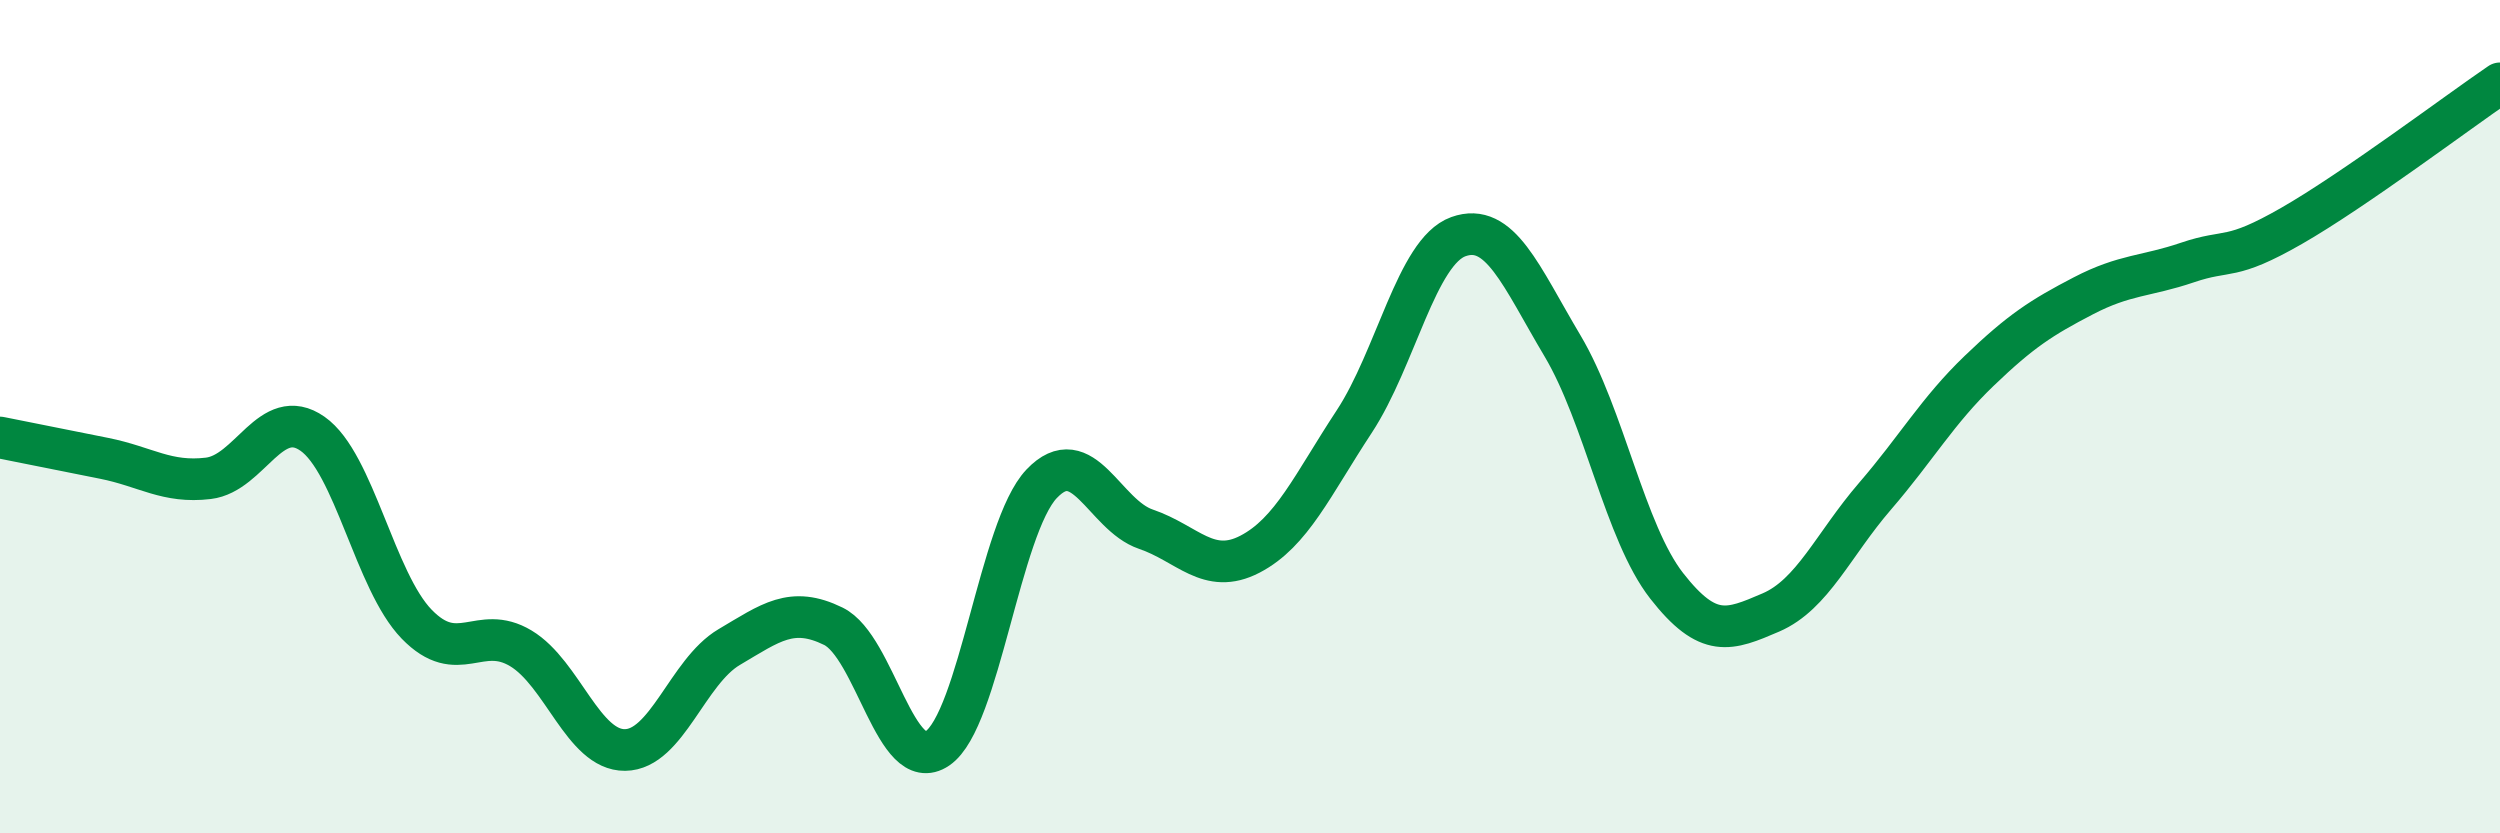
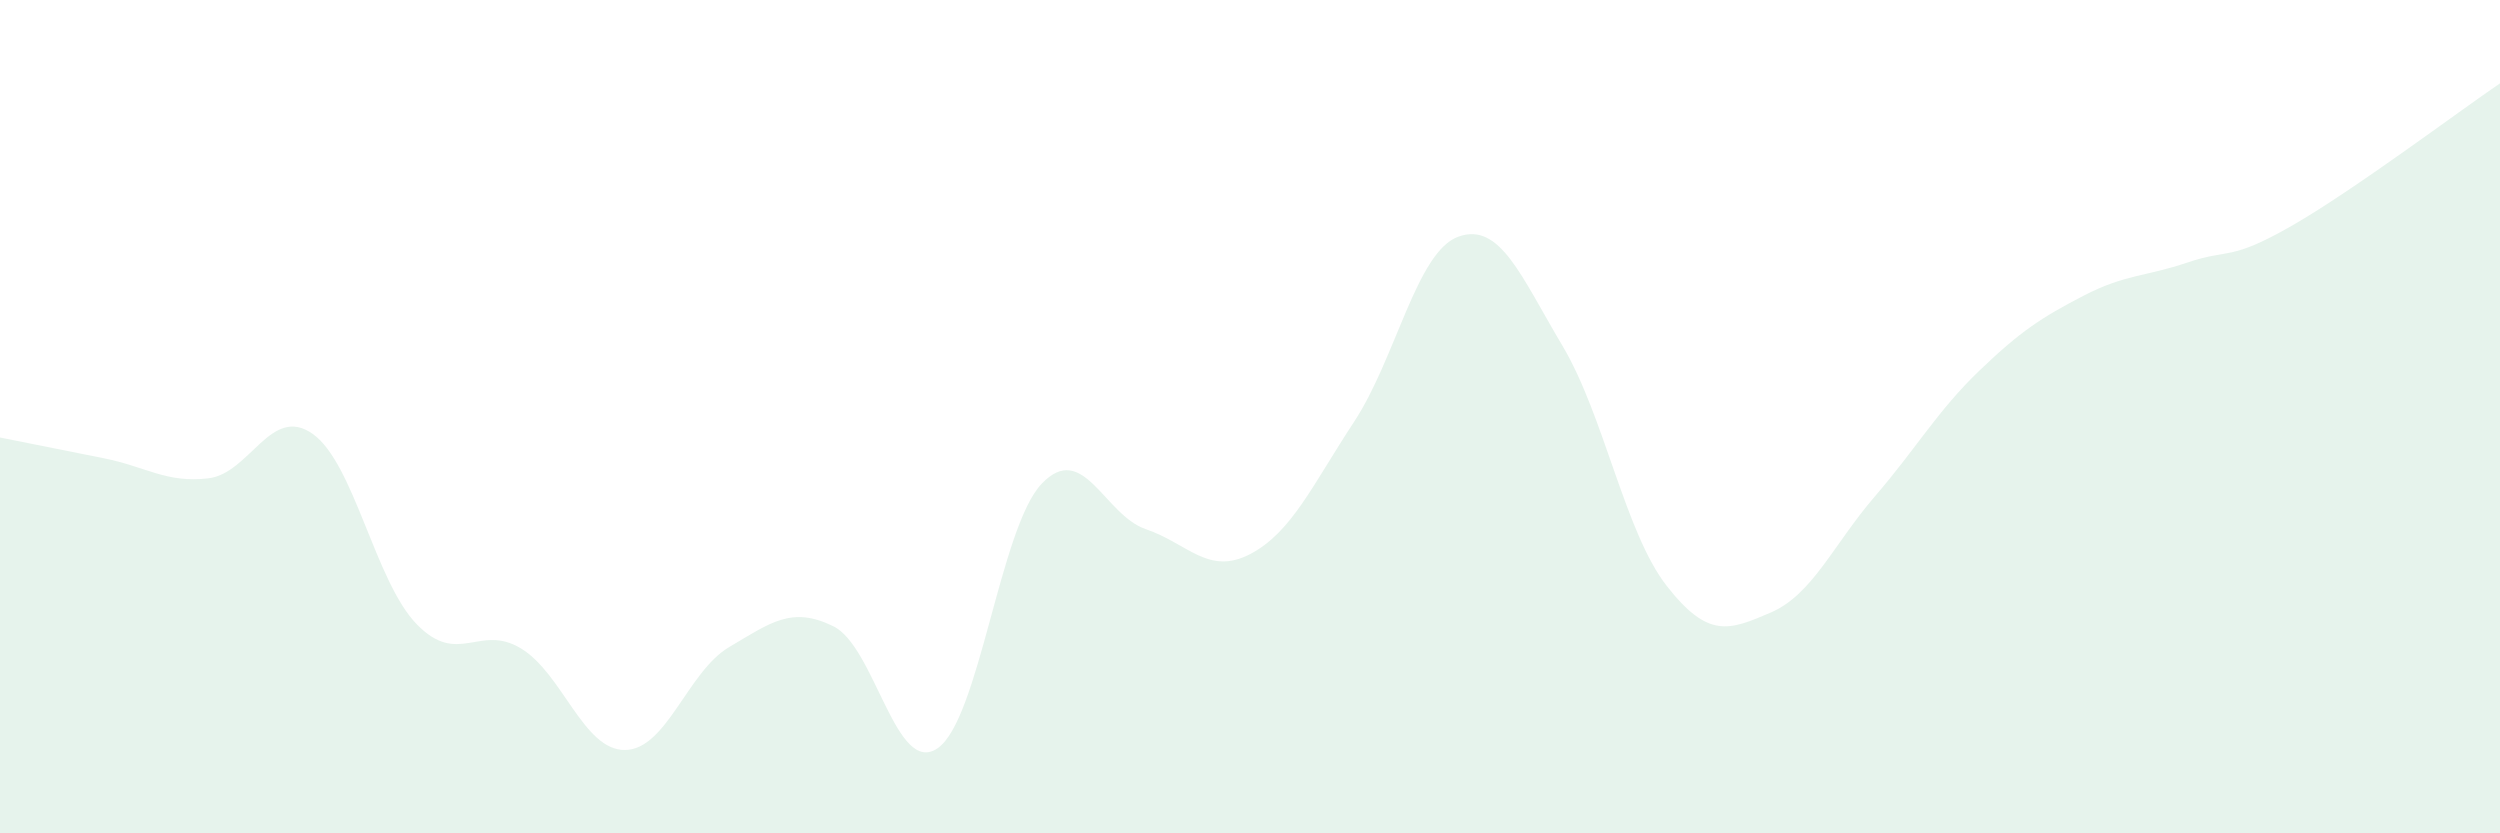
<svg xmlns="http://www.w3.org/2000/svg" width="60" height="20" viewBox="0 0 60 20">
  <path d="M 0,10.5 C 0.5,10.6 1.5,10.8 2.5,11 C 3.5,11.2 4,11.6 5,11.48 C 6,11.36 6.5,9.71 7.5,10.41 C 8.5,11.11 9,13.95 10,14.98 C 11,16.01 11.5,14.96 12.5,15.56 C 13.5,16.16 14,18.01 15,18 C 16,17.99 16.5,16.12 17.5,15.53 C 18.5,14.94 19,14.54 20,15.03 C 21,15.52 21.5,18.64 22.5,17.96 C 23.5,17.28 24,12.66 25,11.61 C 26,10.56 26.5,12.36 27.5,12.7 C 28.5,13.04 29,13.82 30,13.3 C 31,12.78 31.5,11.64 32.5,10.12 C 33.5,8.6 34,6.04 35,5.68 C 36,5.32 36.5,6.62 37.5,8.3 C 38.5,9.98 39,12.78 40,14.06 C 41,15.34 41.5,15.13 42.5,14.7 C 43.5,14.27 44,13.07 45,11.91 C 46,10.75 46.5,9.86 47.5,8.9 C 48.5,7.94 49,7.62 50,7.1 C 51,6.58 51.5,6.64 52.5,6.3 C 53.5,5.96 53.5,6.28 55,5.42 C 56.5,4.56 59,2.68 60,2L60 20L0 20Z" fill="#008740" opacity="0.1" stroke-linecap="round" stroke-linejoin="round" />
-   <path d="M 0,10.5 C 0.5,10.6 1.5,10.8 2.5,11 C 3.5,11.2 4,11.6 5,11.48 C 6,11.36 6.5,9.71 7.5,10.41 C 8.5,11.11 9,13.95 10,14.98 C 11,16.01 11.5,14.96 12.5,15.56 C 13.5,16.16 14,18.01 15,18 C 16,17.99 16.5,16.12 17.5,15.53 C 18.5,14.94 19,14.54 20,15.03 C 21,15.52 21.5,18.64 22.5,17.96 C 23.5,17.28 24,12.66 25,11.61 C 26,10.56 26.5,12.36 27.5,12.7 C 28.5,13.04 29,13.82 30,13.3 C 31,12.78 31.5,11.64 32.5,10.12 C 33.5,8.6 34,6.04 35,5.68 C 36,5.32 36.5,6.62 37.5,8.3 C 38.5,9.98 39,12.78 40,14.06 C 41,15.34 41.5,15.13 42.5,14.7 C 43.5,14.27 44,13.07 45,11.91 C 46,10.75 46.5,9.86 47.5,8.9 C 48.5,7.94 49,7.62 50,7.1 C 51,6.58 51.5,6.64 52.5,6.3 C 53.5,5.96 53.5,6.28 55,5.42 C 56.5,4.56 59,2.68 60,2" stroke="#008740" stroke-width="1" fill="none" stroke-linecap="round" stroke-linejoin="round" />
</svg>